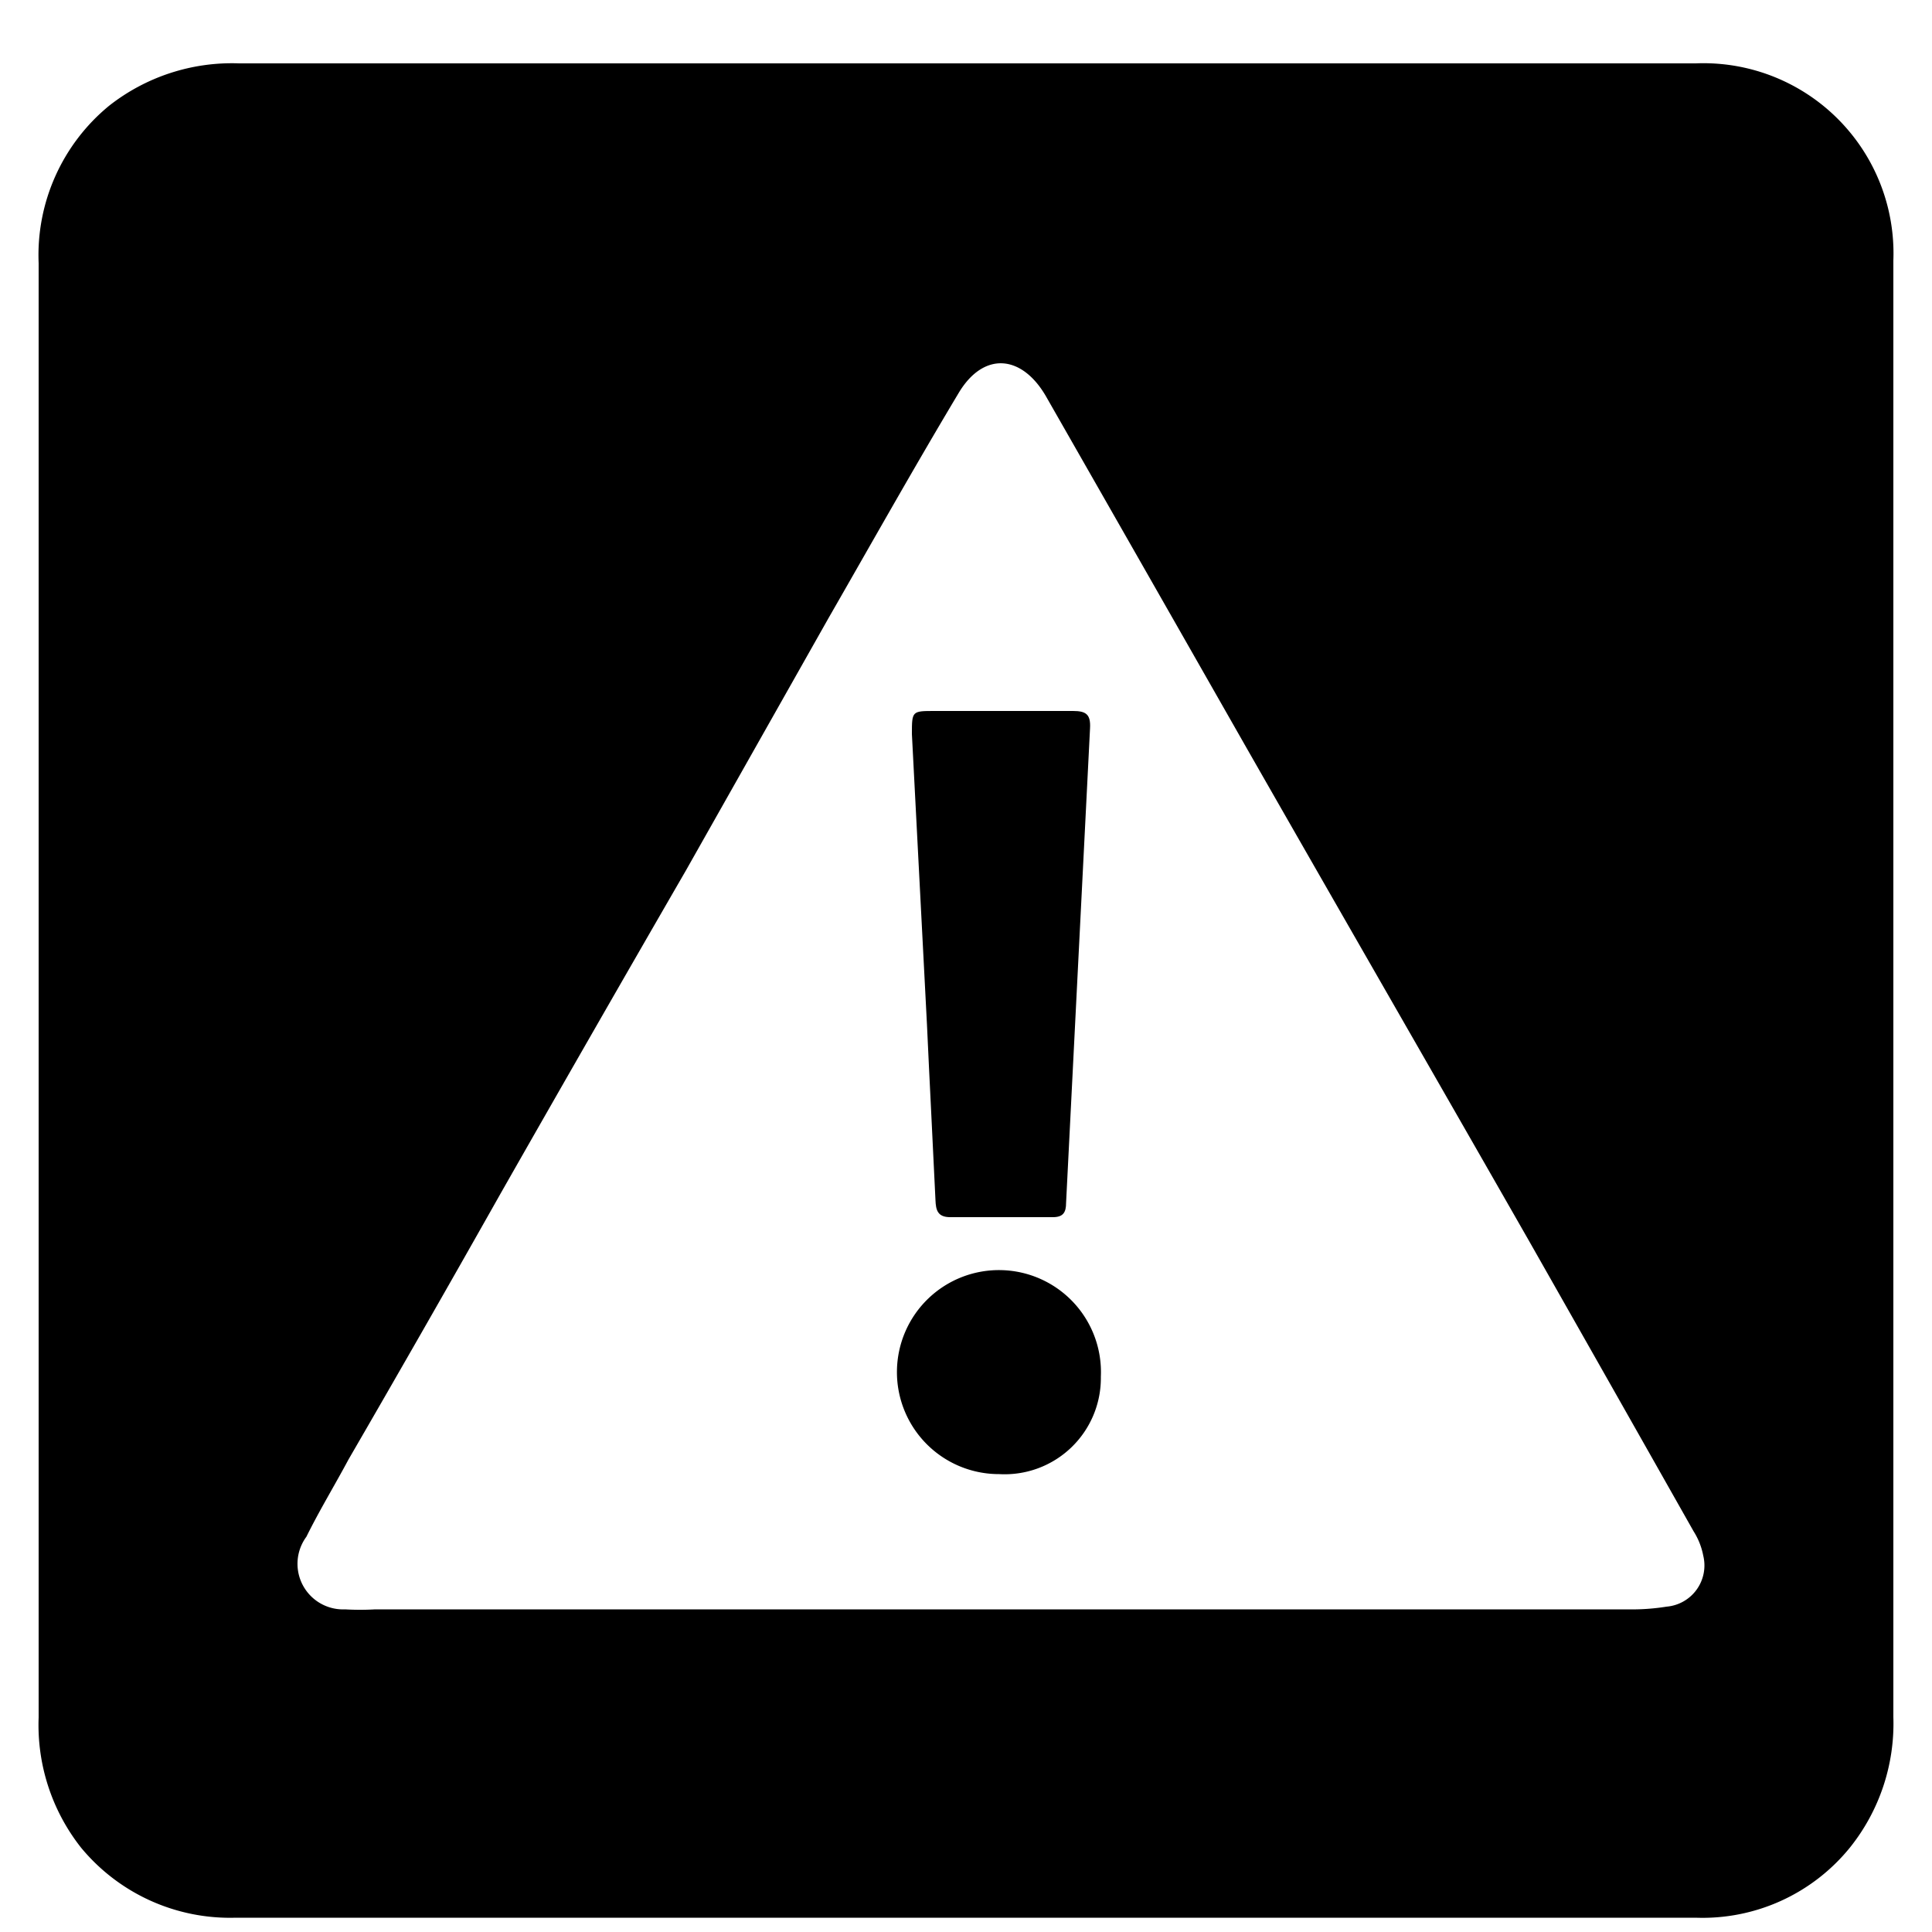
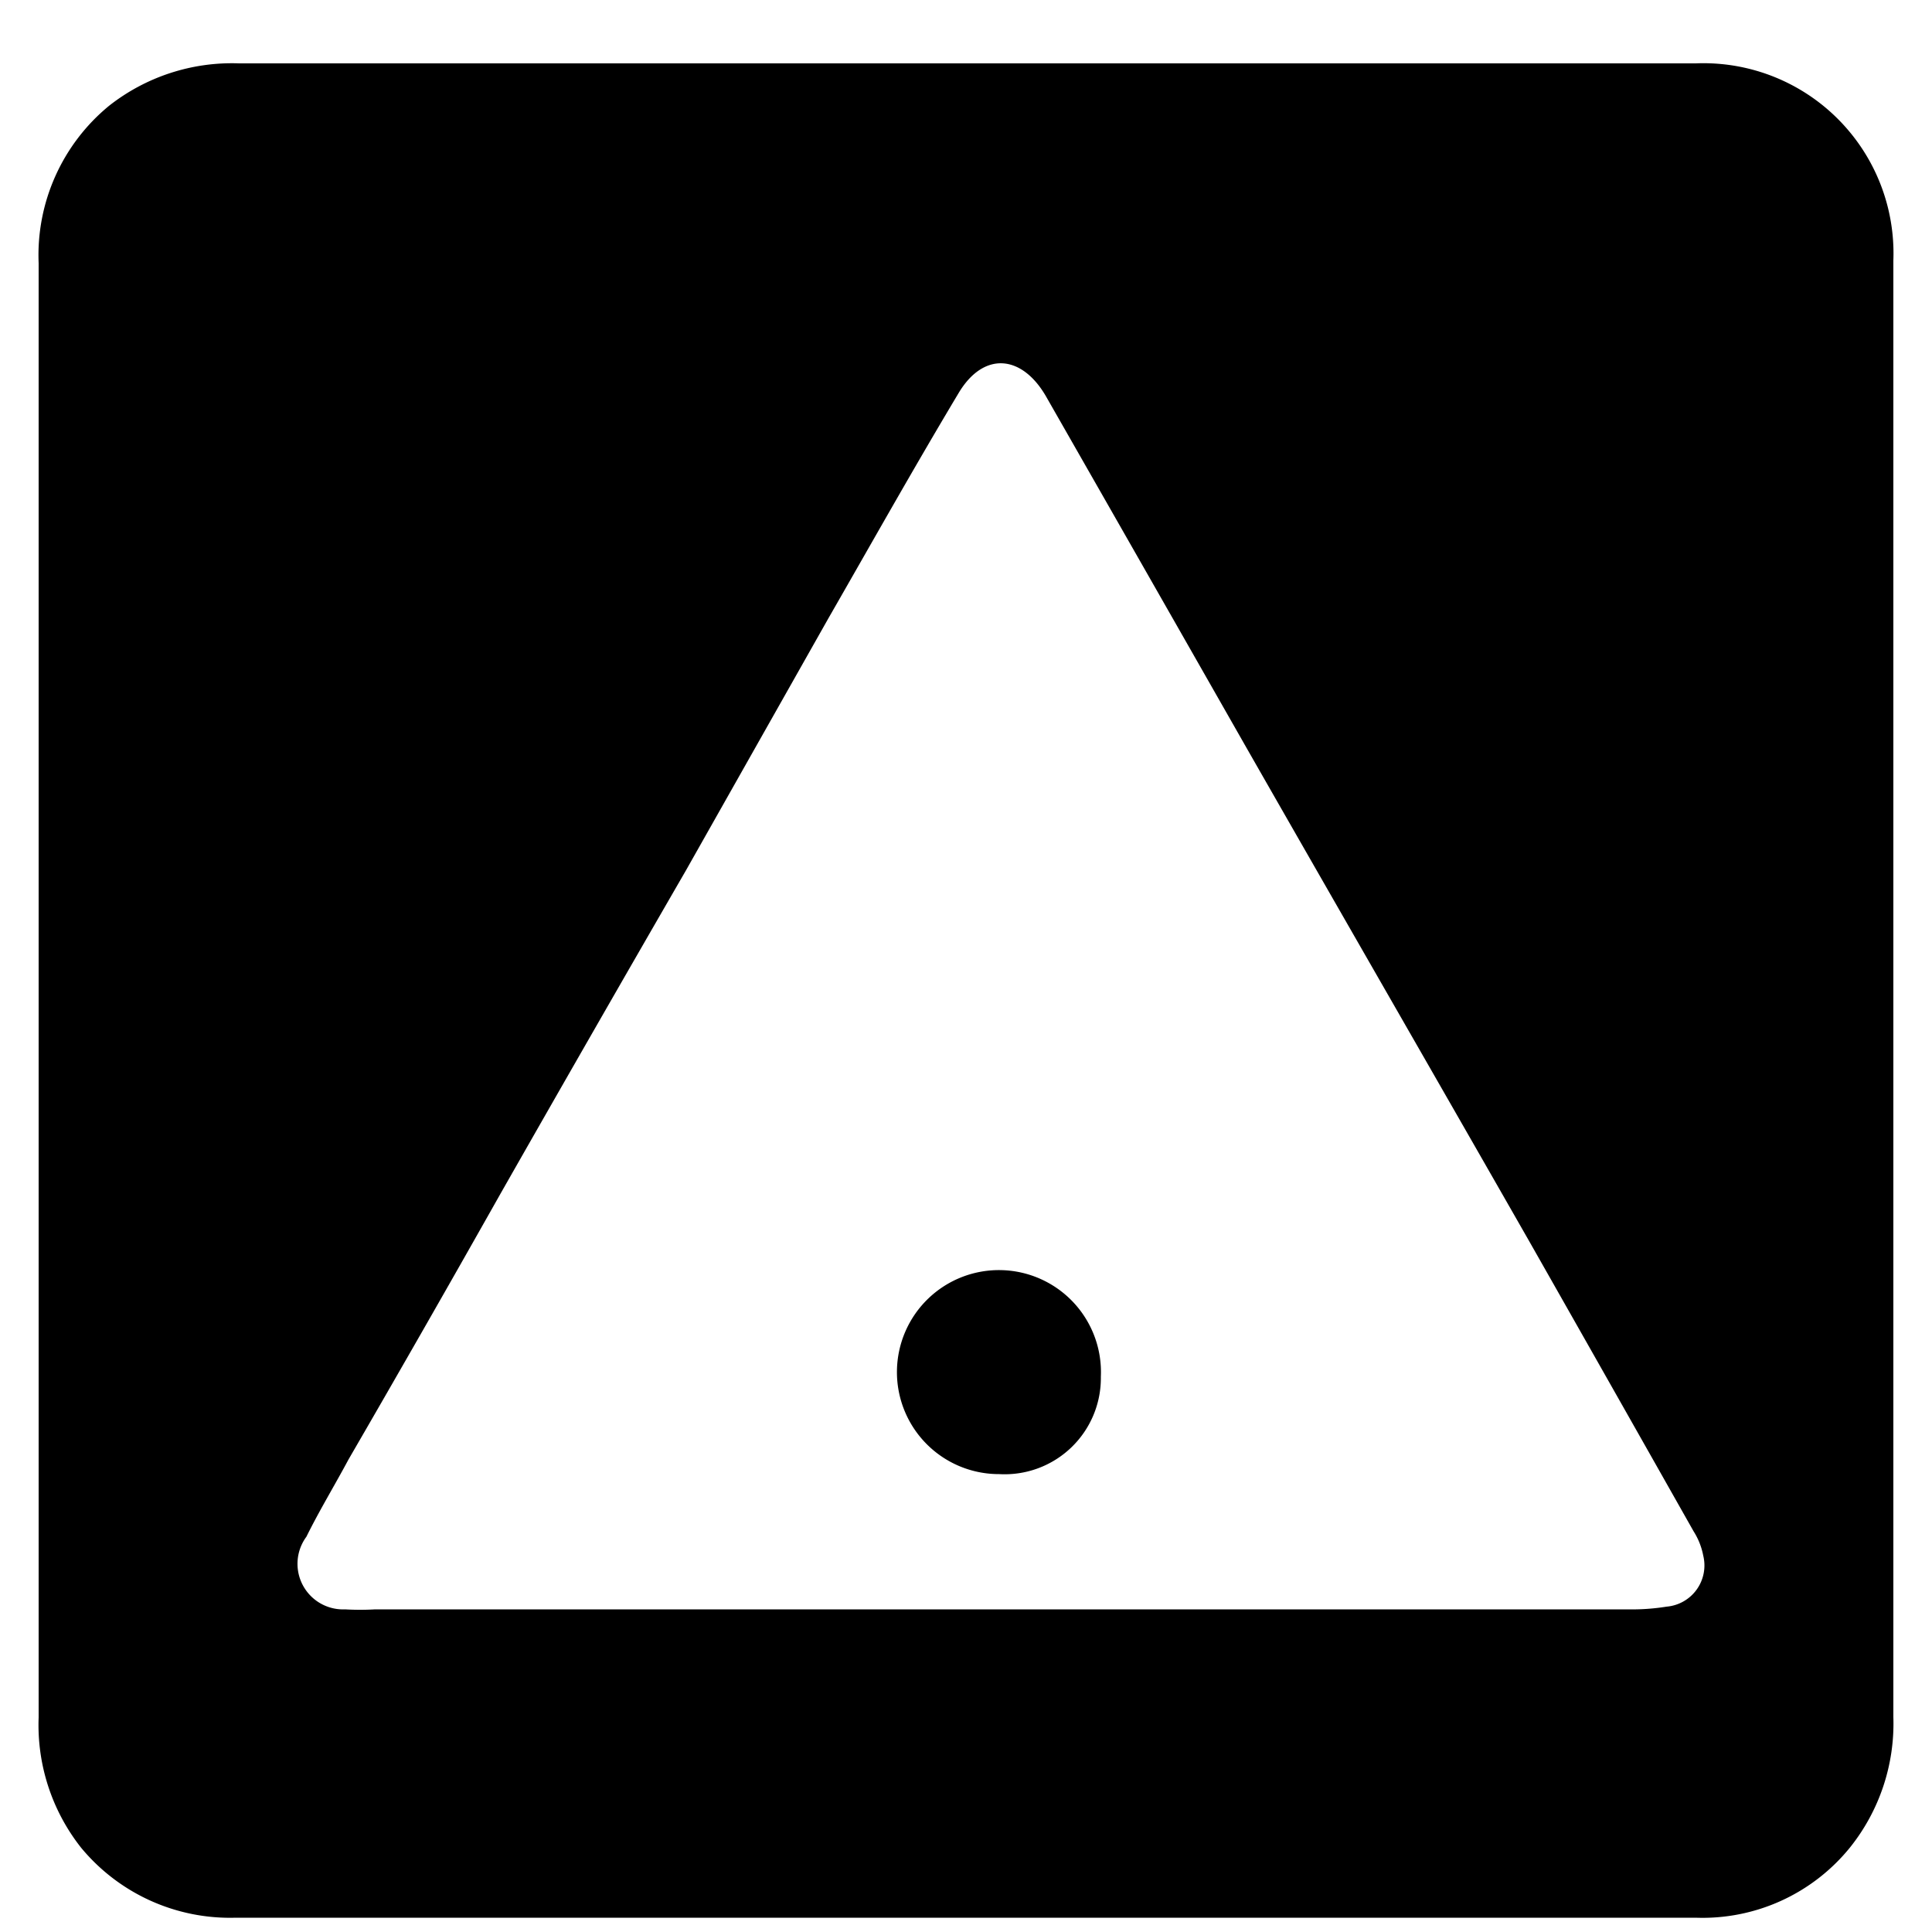
<svg xmlns="http://www.w3.org/2000/svg" id="Layer_2" data-name="Layer 2" viewBox="0 0 50 50">
  <title>hindlepower_icons_safety</title>
  <path d="M49,6.74a4.92,4.92,0,0,0-5.12-5.1H6.19a5.14,5.14,0,0,0-3.37,1.1A5,5,0,0,0,1,6.81V44.45a5.12,5.12,0,0,0,1.1,3.37,5,5,0,0,0,4,1.81H43.88a4.91,4.91,0,0,0,4-1.82A5.13,5.13,0,0,0,49,44.44V6.74ZM43.13,41.58a5.61,5.61,0,0,1-1,.07H9.71a6.78,6.78,0,0,1-.78,0,1.18,1.18,0,0,1-1-1.88c.33-.67.72-1.31,1.09-2q2-3.45,3.94-6.89,2.38-4.18,4.79-8.35L21.44,16c1.12-1.95,2.22-3.91,3.37-5.83.64-1.07,1.62-1,2.25.07q2.6,4.55,5.18,9.08c2.44,4.27,4.9,8.54,7.34,12.81q2.13,3.75,4.25,7.5a1.81,1.81,0,0,1,.25.63A1.07,1.07,0,0,1,43.13,41.58Z" />
-   <path d="M25.94,18.4c.61,0,1.22,0,1.83,0,.34,0,.46.09.44.45Q27.9,25,27.59,31.13c0,.24-.07.37-.34.37-.89,0-1.77,0-2.66,0-.33,0-.37-.19-.38-.44-.07-1.51-.15-3-.22-4.54L23.6,19c0-.6,0-.6.59-.6Z" />
  <path d="M25.86,38.15a2.64,2.64,0,1,1,2.63-2.52A2.49,2.49,0,0,1,25.86,38.15Z" />
</svg>